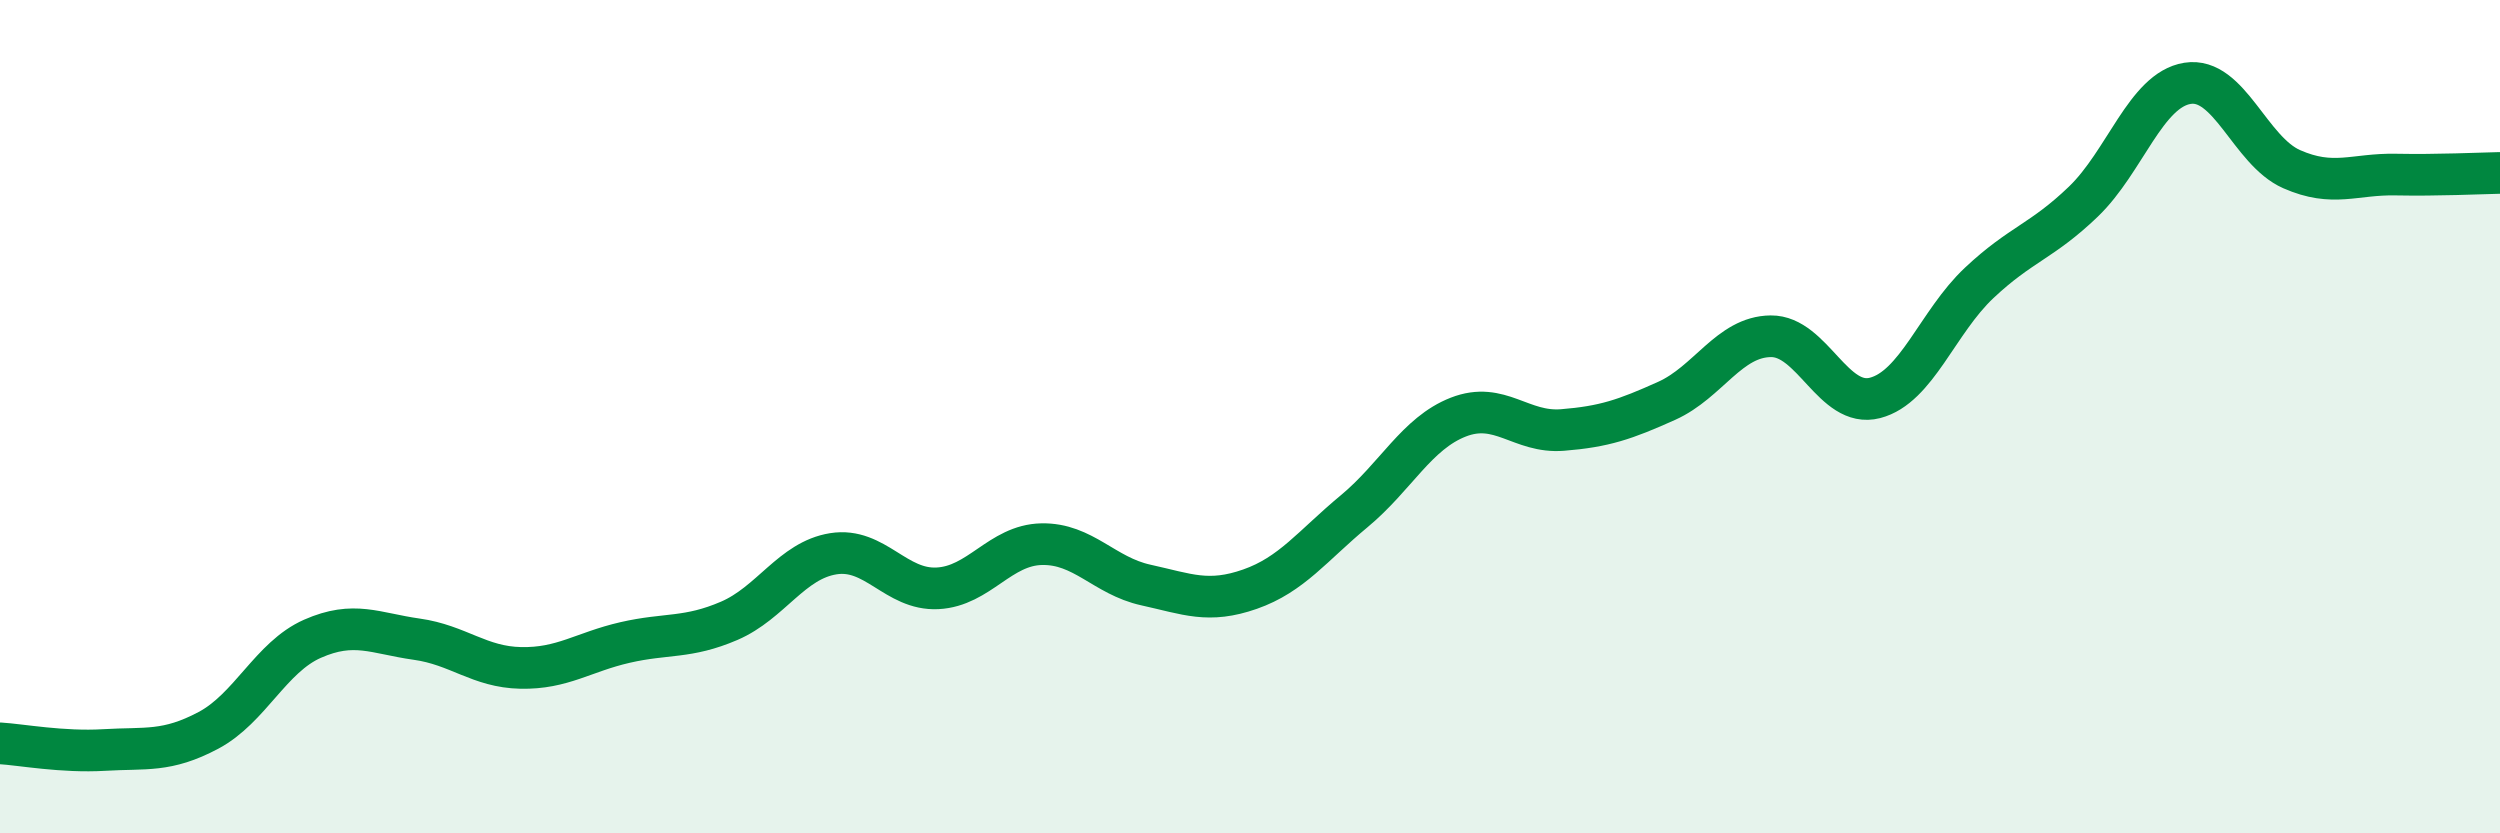
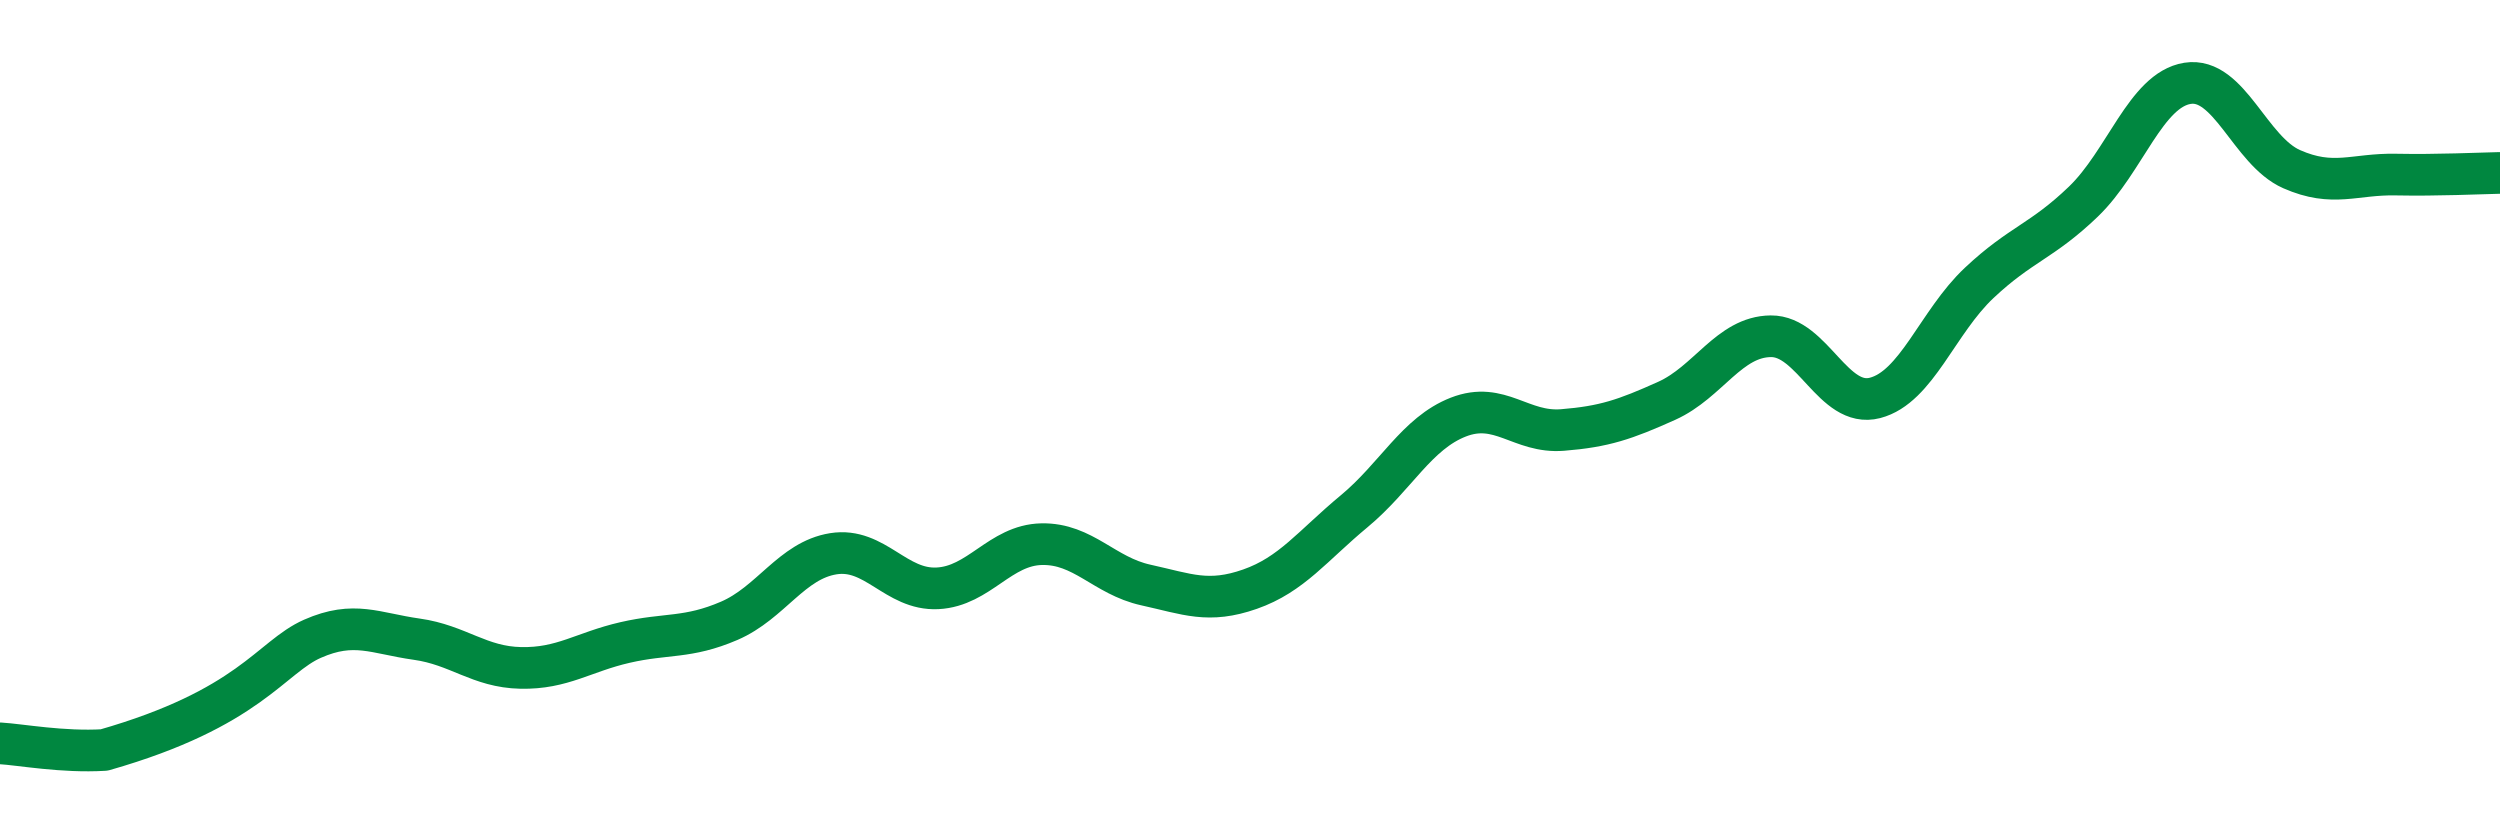
<svg xmlns="http://www.w3.org/2000/svg" width="60" height="20" viewBox="0 0 60 20">
-   <path d="M 0,17.84 C 0.5,17.87 1.5,18.06 2.5,18 C 3.5,17.94 4,18.06 5,17.53 C 6,17 6.5,15.77 7.5,15.33 C 8.5,14.89 9,15.2 10,15.34 C 11,15.48 11.5,16.01 12.5,16.03 C 13.5,16.05 14,15.65 15,15.42 C 16,15.19 16.5,15.33 17.5,14.9 C 18.5,14.47 19,13.45 20,13.29 C 21,13.13 21.5,14.17 22.5,14.12 C 23.5,14.07 24,13.08 25,13.06 C 26,13.04 26.5,13.82 27.5,14.04 C 28.5,14.26 29,14.49 30,14.14 C 31,13.79 31.5,13.1 32.5,12.27 C 33.5,11.44 34,10.4 35,10.01 C 36,9.62 36.5,10.4 37.5,10.32 C 38.5,10.24 39,10.07 40,9.62 C 41,9.17 41.5,8.08 42.5,8.07 C 43.5,8.06 44,9.81 45,9.55 C 46,9.29 46.5,7.73 47.5,6.79 C 48.5,5.85 49,5.8 50,4.84 C 51,3.88 51.5,2.16 52.5,2 C 53.5,1.84 54,3.62 55,4.06 C 56,4.5 56.5,4.17 57.5,4.19 C 58.5,4.21 59.5,4.16 60,4.15L60 20L0 20Z" fill="#008740" opacity="0.1" stroke-linecap="round" stroke-linejoin="round" />
-   <path d="M 0,17.84 C 0.5,17.87 1.5,18.06 2.5,18 C 3.5,17.94 4,18.06 5,17.53 C 6,17 6.5,15.77 7.5,15.33 C 8.5,14.89 9,15.2 10,15.34 C 11,15.48 11.5,16.01 12.5,16.03 C 13.5,16.05 14,15.65 15,15.42 C 16,15.19 16.5,15.33 17.5,14.9 C 18.5,14.47 19,13.45 20,13.29 C 21,13.13 21.5,14.17 22.5,14.12 C 23.5,14.07 24,13.08 25,13.06 C 26,13.04 26.5,13.82 27.5,14.04 C 28.5,14.26 29,14.49 30,14.14 C 31,13.79 31.5,13.1 32.5,12.27 C 33.5,11.44 34,10.4 35,10.01 C 36,9.62 36.5,10.4 37.5,10.32 C 38.5,10.24 39,10.07 40,9.62 C 41,9.17 41.5,8.08 42.5,8.07 C 43.5,8.06 44,9.81 45,9.55 C 46,9.29 46.5,7.73 47.5,6.79 C 48.5,5.85 49,5.8 50,4.84 C 51,3.88 51.5,2.16 52.5,2 C 53.5,1.84 54,3.62 55,4.06 C 56,4.5 56.5,4.17 57.5,4.19 C 58.5,4.21 59.5,4.16 60,4.15" stroke="#008740" stroke-width="1" fill="none" stroke-linecap="round" stroke-linejoin="round" />
+   <path d="M 0,17.84 C 0.5,17.87 1.5,18.06 2.5,18 C 6,17 6.5,15.77 7.5,15.33 C 8.5,14.89 9,15.2 10,15.34 C 11,15.48 11.5,16.01 12.5,16.03 C 13.5,16.05 14,15.65 15,15.42 C 16,15.19 16.5,15.33 17.5,14.9 C 18.5,14.47 19,13.45 20,13.29 C 21,13.13 21.5,14.17 22.5,14.12 C 23.5,14.07 24,13.08 25,13.06 C 26,13.04 26.5,13.82 27.5,14.04 C 28.5,14.26 29,14.49 30,14.14 C 31,13.79 31.5,13.1 32.5,12.27 C 33.5,11.44 34,10.4 35,10.01 C 36,9.62 36.5,10.4 37.5,10.32 C 38.5,10.24 39,10.07 40,9.62 C 41,9.17 41.5,8.08 42.5,8.07 C 43.5,8.06 44,9.81 45,9.55 C 46,9.29 46.5,7.73 47.5,6.79 C 48.5,5.85 49,5.8 50,4.84 C 51,3.88 51.5,2.16 52.5,2 C 53.5,1.84 54,3.62 55,4.06 C 56,4.5 56.5,4.17 57.5,4.19 C 58.5,4.21 59.5,4.16 60,4.15" stroke="#008740" stroke-width="1" fill="none" stroke-linecap="round" stroke-linejoin="round" />
</svg>